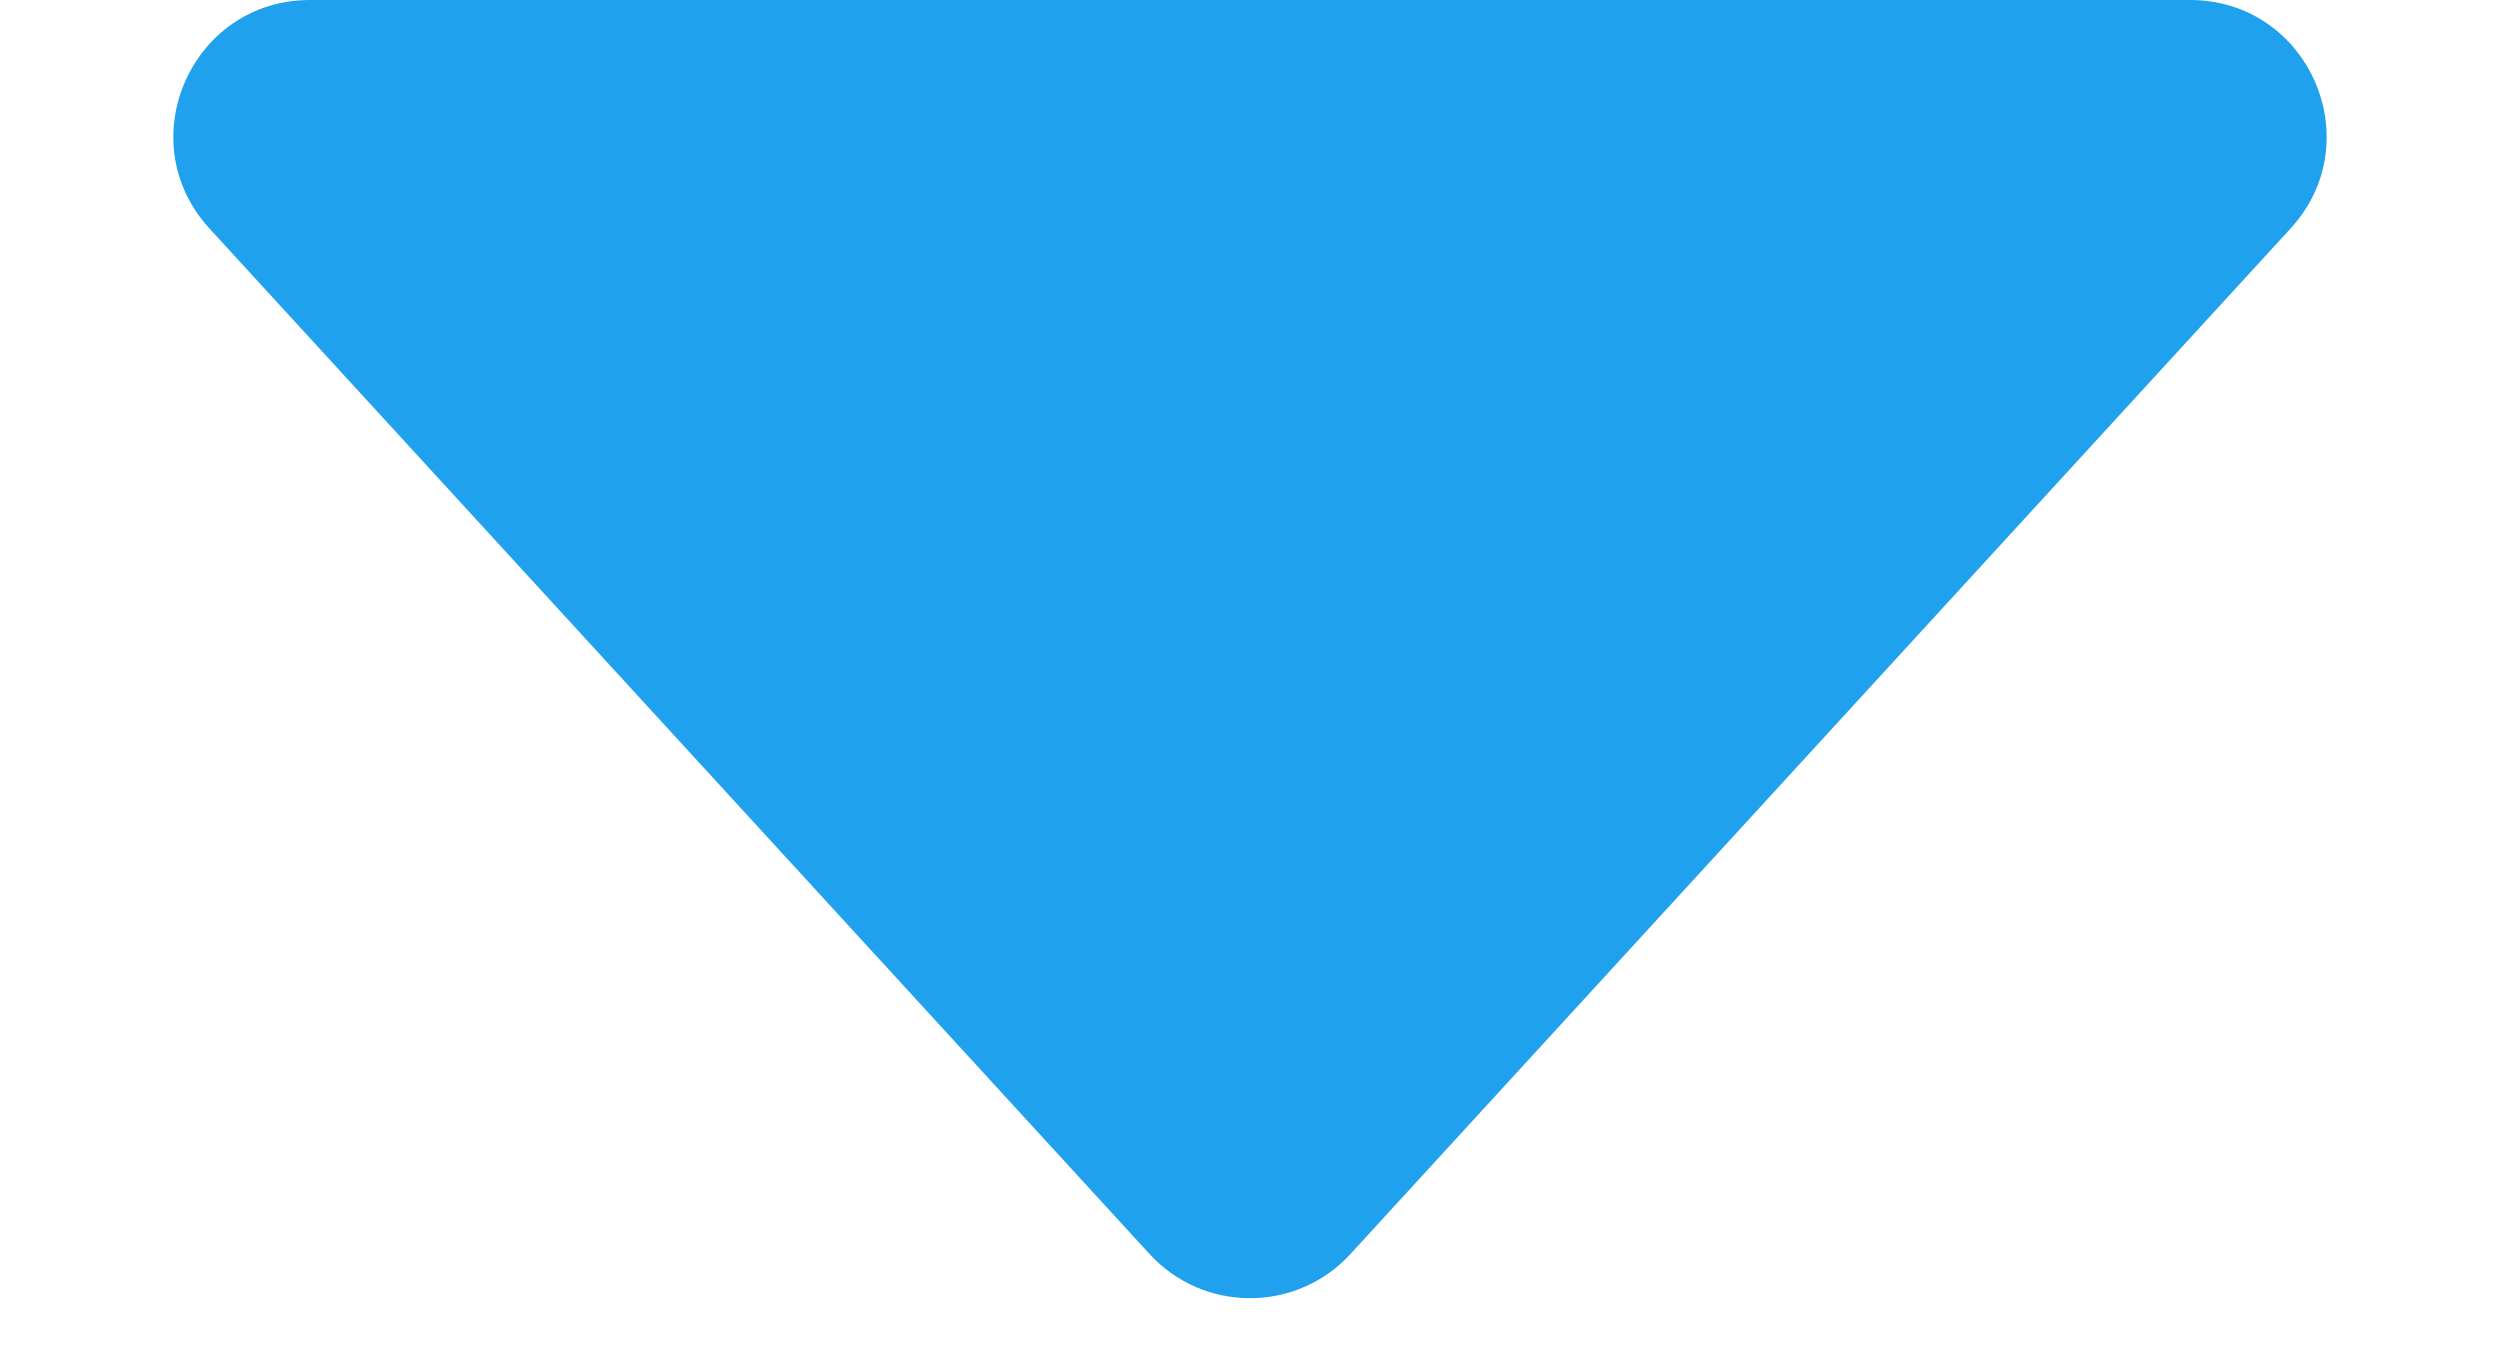
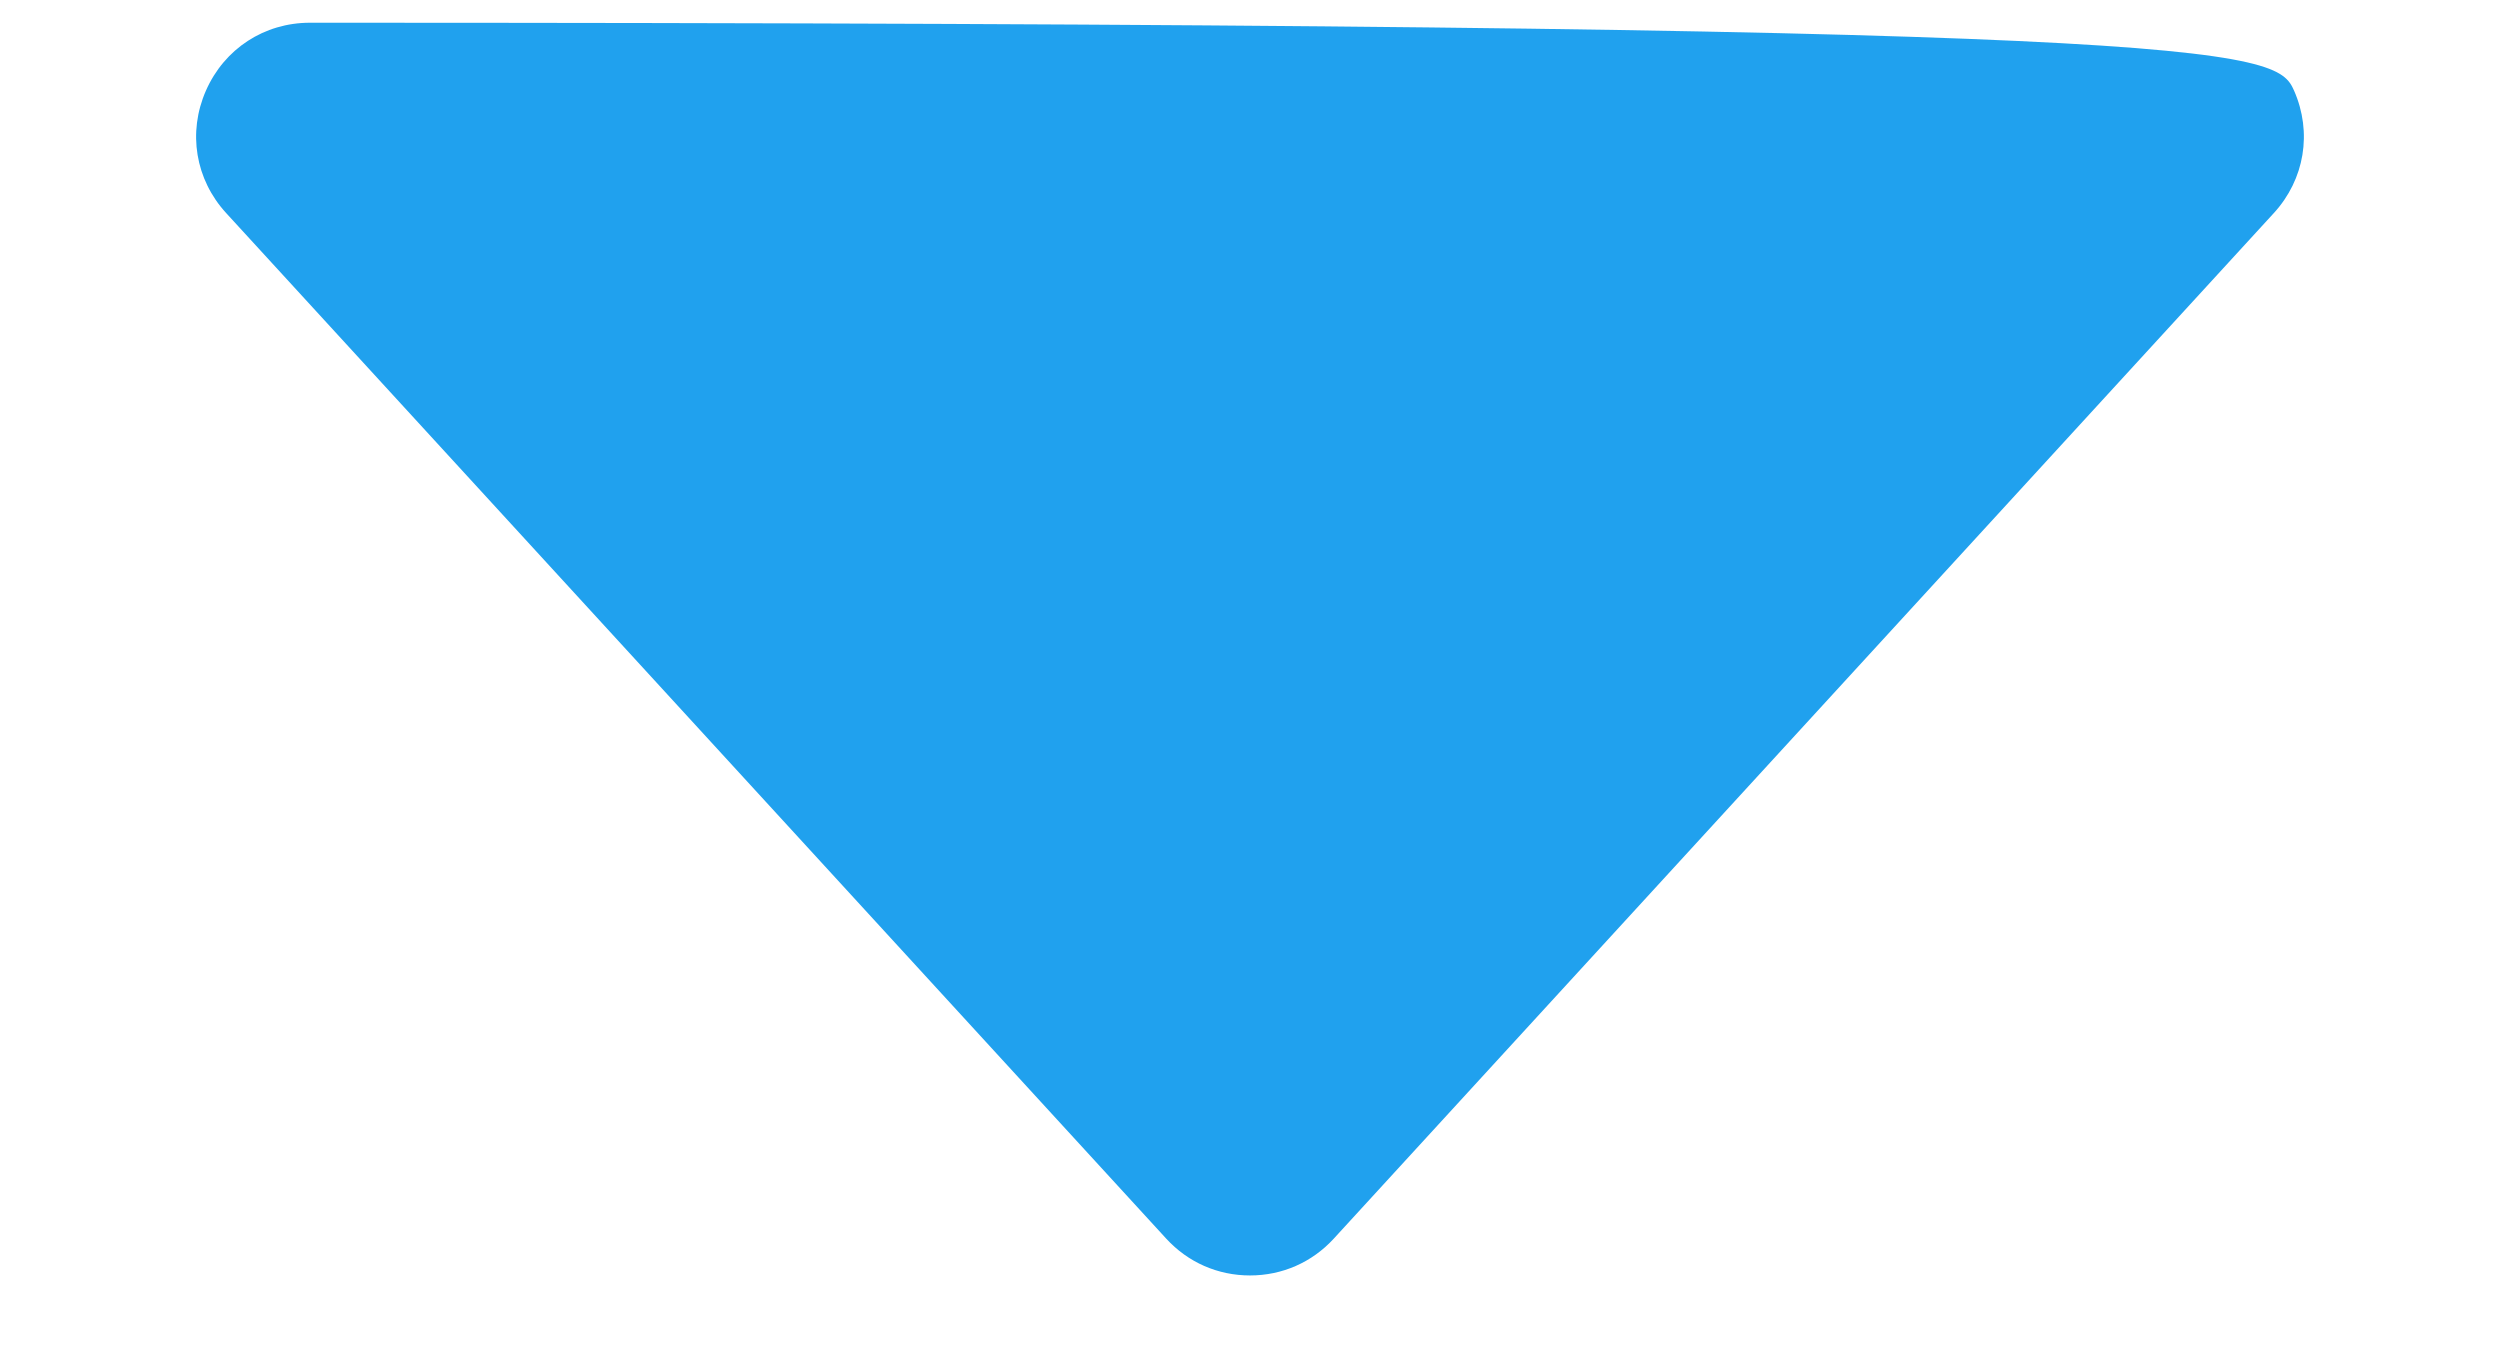
<svg xmlns="http://www.w3.org/2000/svg" width="55" height="30" viewBox="0 0 55 30">
  <g transform="translate(55 30) rotate(180)" fill="#20a1ee">
-     <path d="M 48.18 29.5 L 6.82 29.5 C 5.813 29.5 4.937 28.928 4.531 28.007 C 4.126 27.086 4.297 26.052 4.977 25.311 L 25.657 2.75 C 26.136 2.228 26.791 1.94 27.5 1.94 C 28.209 1.94 28.864 2.228 29.343 2.75 L 50.023 25.311 C 50.703 26.052 50.874 27.086 50.469 28.007 C 50.063 28.928 49.187 29.5 48.18 29.5 Z" stroke="none" />
-     <path d="M 27.5 2.44 C 26.933 2.44 26.409 2.67 26.026 3.088 L 5.345 25.649 C 4.793 26.251 4.66 27.057 4.989 27.805 C 5.318 28.553 6.002 29 6.82 29 L 48.18 29 C 48.998 29 49.682 28.553 50.011 27.805 C 50.34 27.057 50.207 26.251 49.655 25.649 L 28.974 3.088 C 28.591 2.67 28.067 2.44 27.5 2.44 M 27.5 1.44 C 28.308 1.44 29.117 1.764 29.711 2.413 L 50.392 24.973 C 52.156 26.897 50.791 30 48.18 30 L 6.82 30 C 4.209 30 2.844 26.897 4.608 24.973 L 25.289 2.413 C 25.883 1.764 26.692 1.44 27.5 1.44 Z" stroke="none" fill="#20a1ee" />
+     <path d="M 48.18 29.5 C 5.813 29.5 4.937 28.928 4.531 28.007 C 4.126 27.086 4.297 26.052 4.977 25.311 L 25.657 2.75 C 26.136 2.228 26.791 1.94 27.5 1.94 C 28.209 1.94 28.864 2.228 29.343 2.75 L 50.023 25.311 C 50.703 26.052 50.874 27.086 50.469 28.007 C 50.063 28.928 49.187 29.5 48.18 29.5 Z" stroke="none" />
  </g>
</svg>